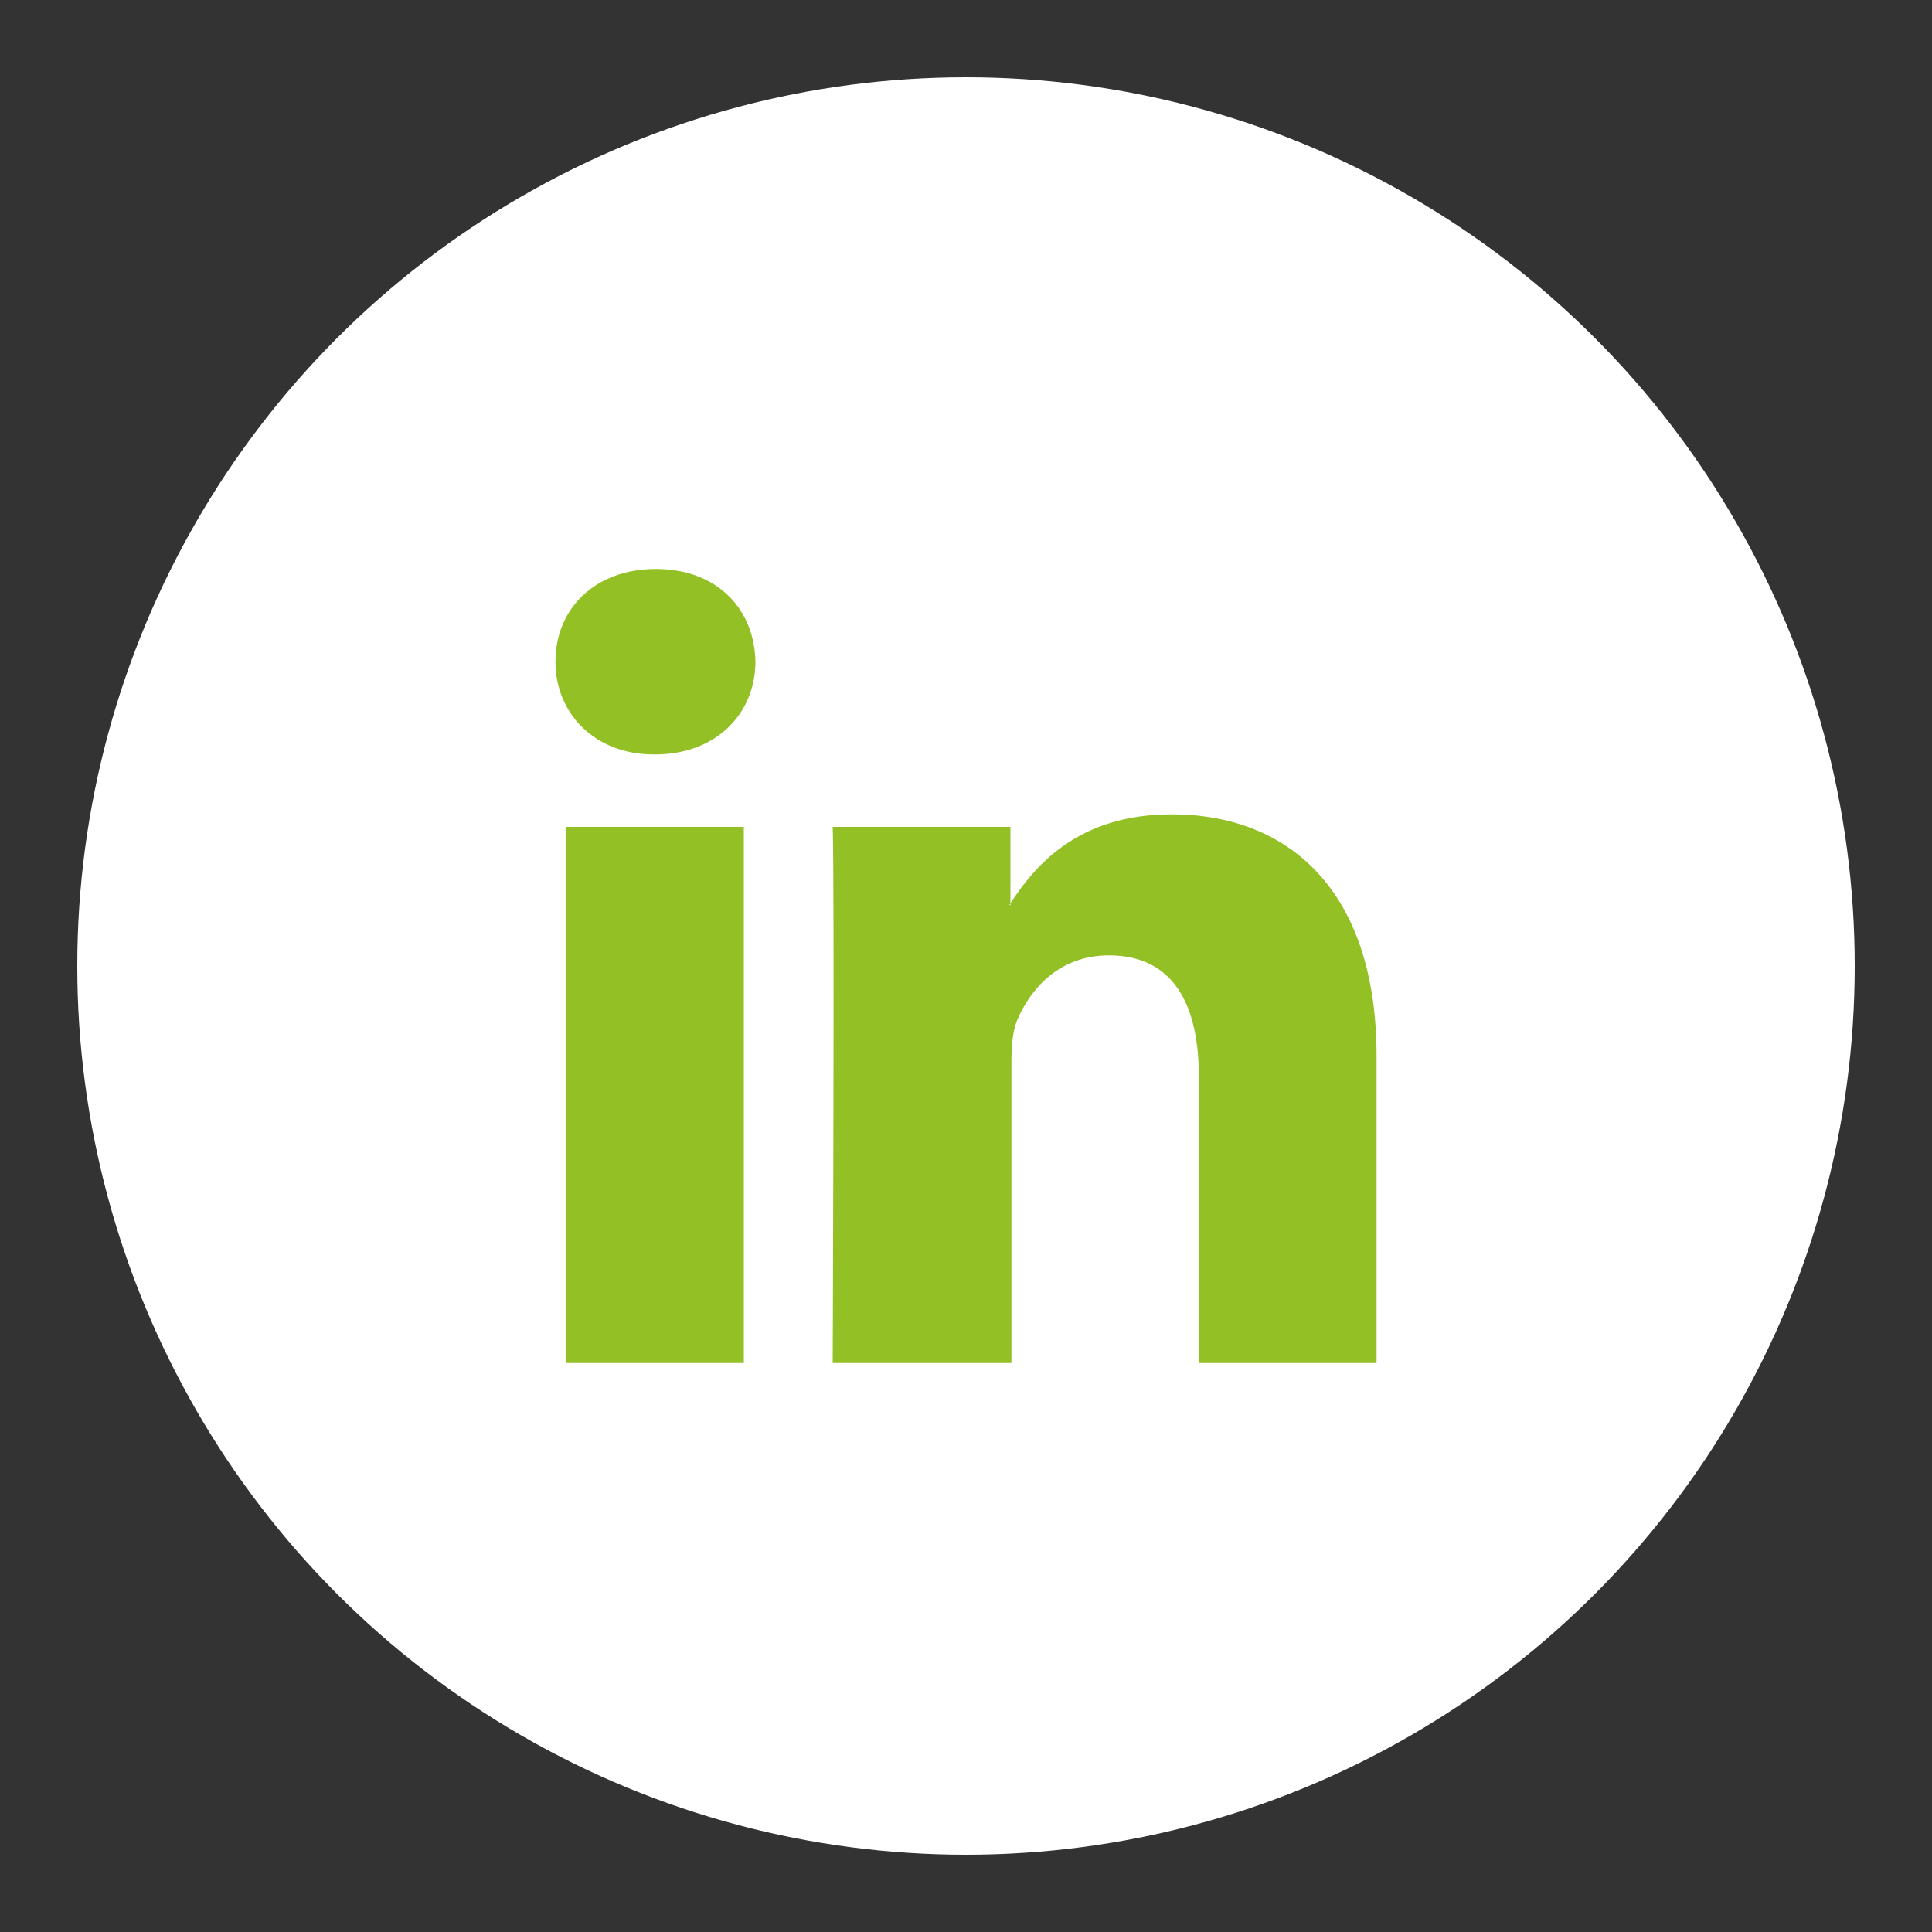
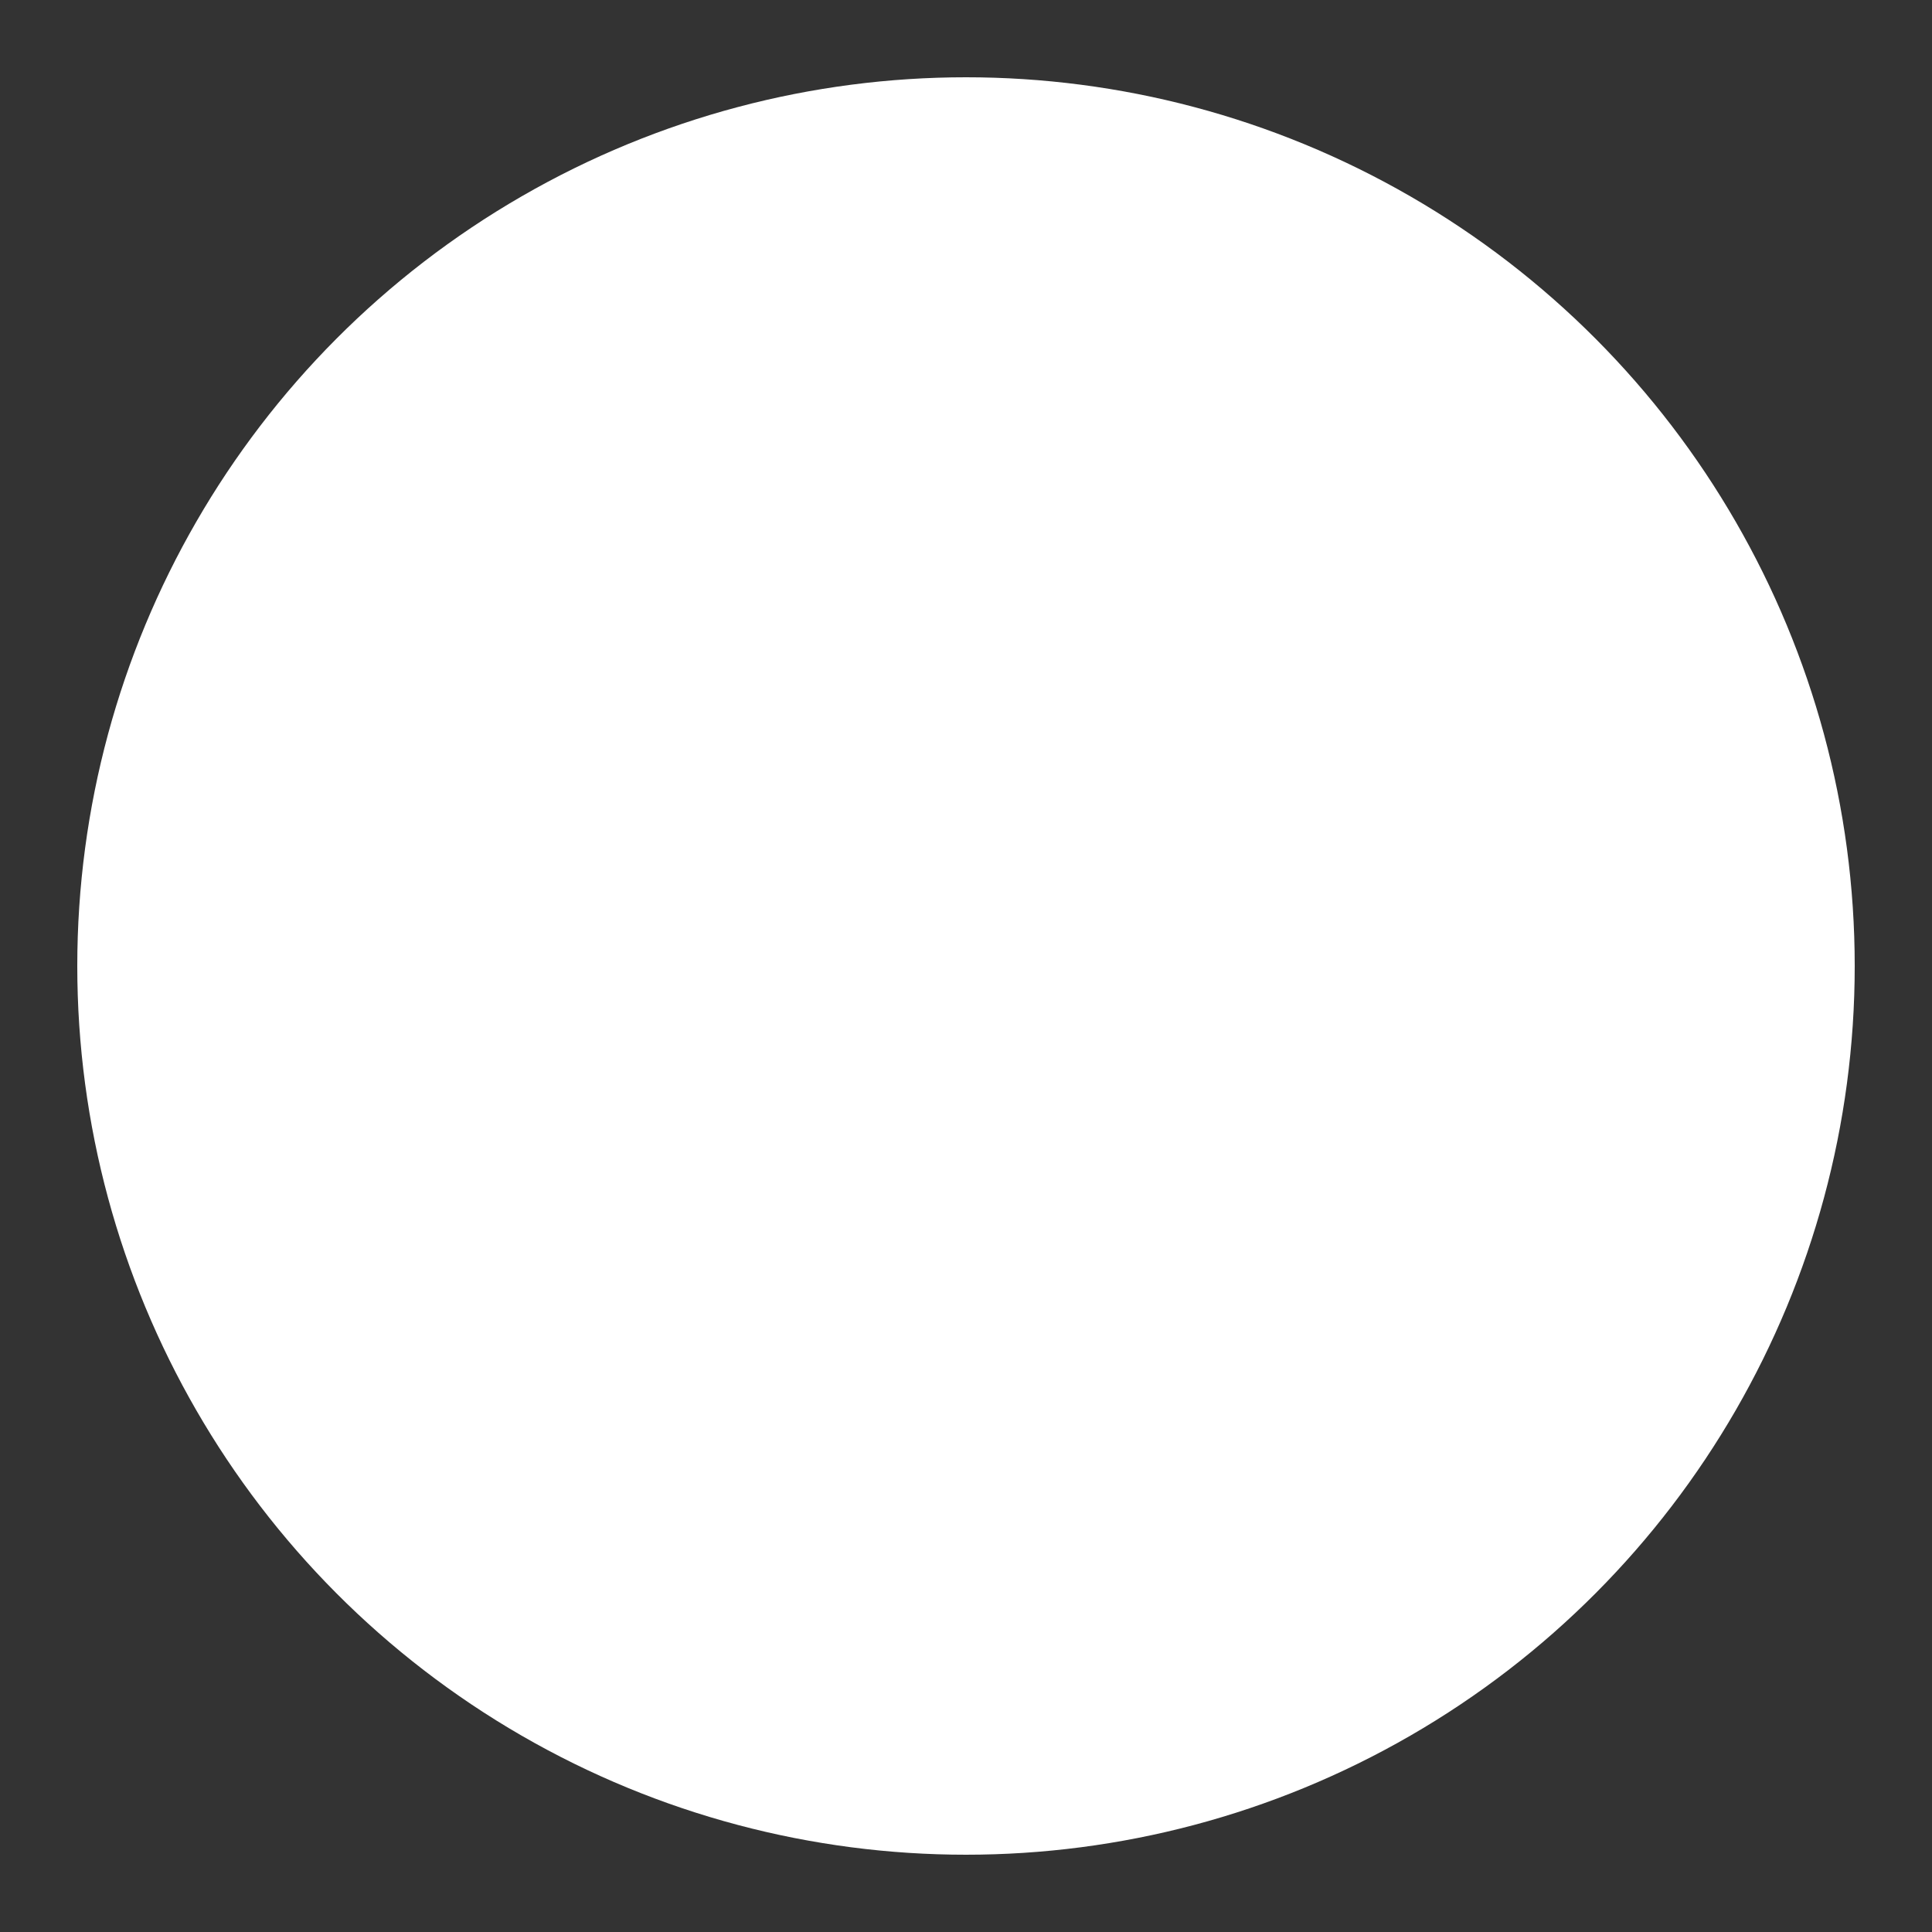
<svg xmlns="http://www.w3.org/2000/svg" version="1.1" id="Capa_1" x="0px" y="0px" viewBox="0 0 200 200" style="enable-background:new 0 0 200 200;" xml:space="preserve">
  <rect x="0" y="0" width="200" height="200" fill="#333333" stroke="none" />
  <style type="text/css">
	.st0{fill:#FFFFFF;}
	.st1{fill:url(#XMLID_2_);}
	.st2{fill:url(#XMLID_3_);}
</style>
  <g id="XMLID_1002_">
    <circle id="XMLID_370_" class="st0" cx="100" cy="100" r="92" />
    <g id="XMLID_705_">
      <g id="XMLID_707_">
        <linearGradient id="XMLID_2_" gradientUnits="userSpaceOnUse" x1="57.502" y1="100" x2="78.224" y2="100" gradientTransform="matrix(1 0 0 -1 0 200)">
          <stop offset="0" style="stop-color:#93C024" />
          <stop offset="1" style="stop-color:#93C024" />
        </linearGradient>
-         <path id="XMLID_24_" class="st1" d="M67.9,58.9c6.3,0,10.2,4.1,10.3,9.6c0,5.3-4,9.6-10.4,9.6h-0.1c-6.2,0-10.2-4.3-10.2-9.6     C57.5,63,61.6,58.9,67.9,58.9 M77,85.6v55.5H58.6V85.6H77" />
      </g>
      <g id="XMLID_650_">
        <linearGradient id="XMLID_3_" gradientUnits="userSpaceOnUse" x1="86.198" y1="87.3" x2="142.498" y2="87.3" gradientTransform="matrix(1 0 0 -1 0 200)">
          <stop offset="0" style="stop-color:#93C024" />
          <stop offset="1" style="stop-color:#93C024" />
        </linearGradient>
-         <path id="XMLID_11_" class="st2" d="M121.3,84.3c12.1,0,21.2,7.9,21.2,25v31.8h-18.4v-29.7c0-7.5-2.7-12.5-9.3-12.5     c-5.1,0-8.1,3.4-9.5,6.7c-0.5,1.2-0.6,2.8-0.6,4.5v31H86.2c0,0,0.2-50.3,0-55.5h18.4v7.9c0,0.1-0.1,0.1-0.1,0.2h0.1v-0.2     C107.1,89.7,111.5,84.3,121.3,84.3" />
      </g>
    </g>
  </g>
</svg>